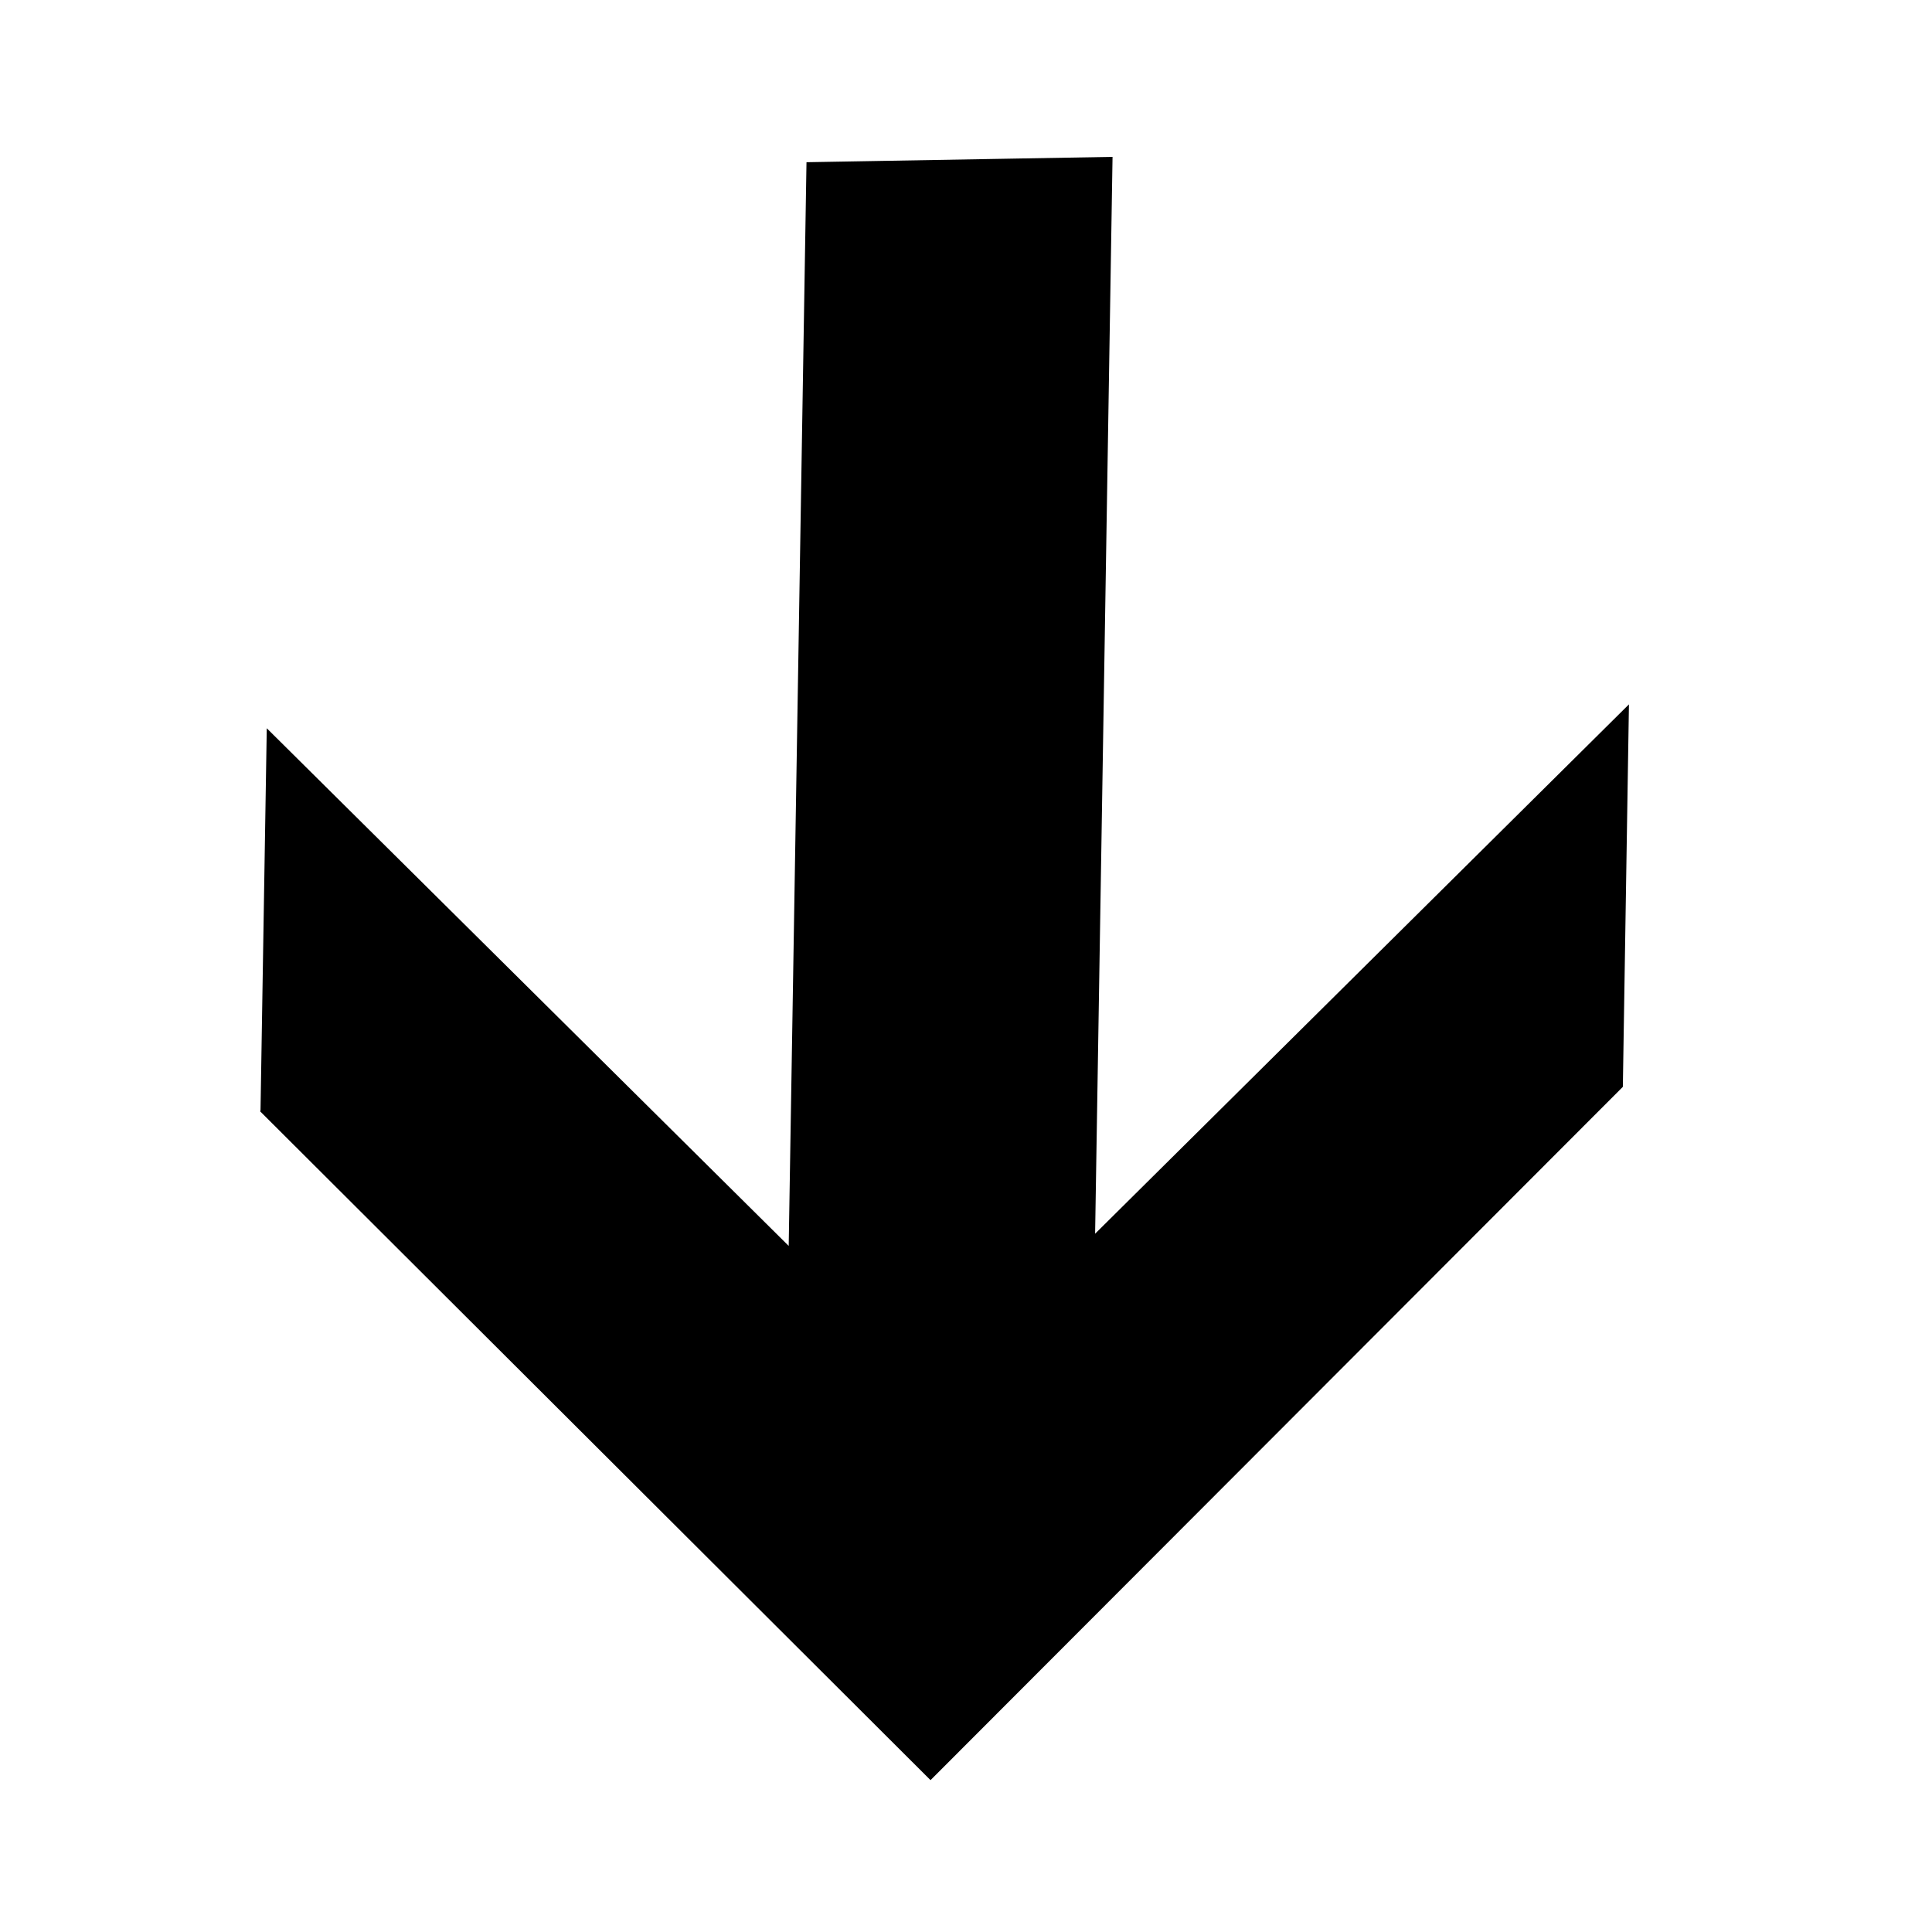
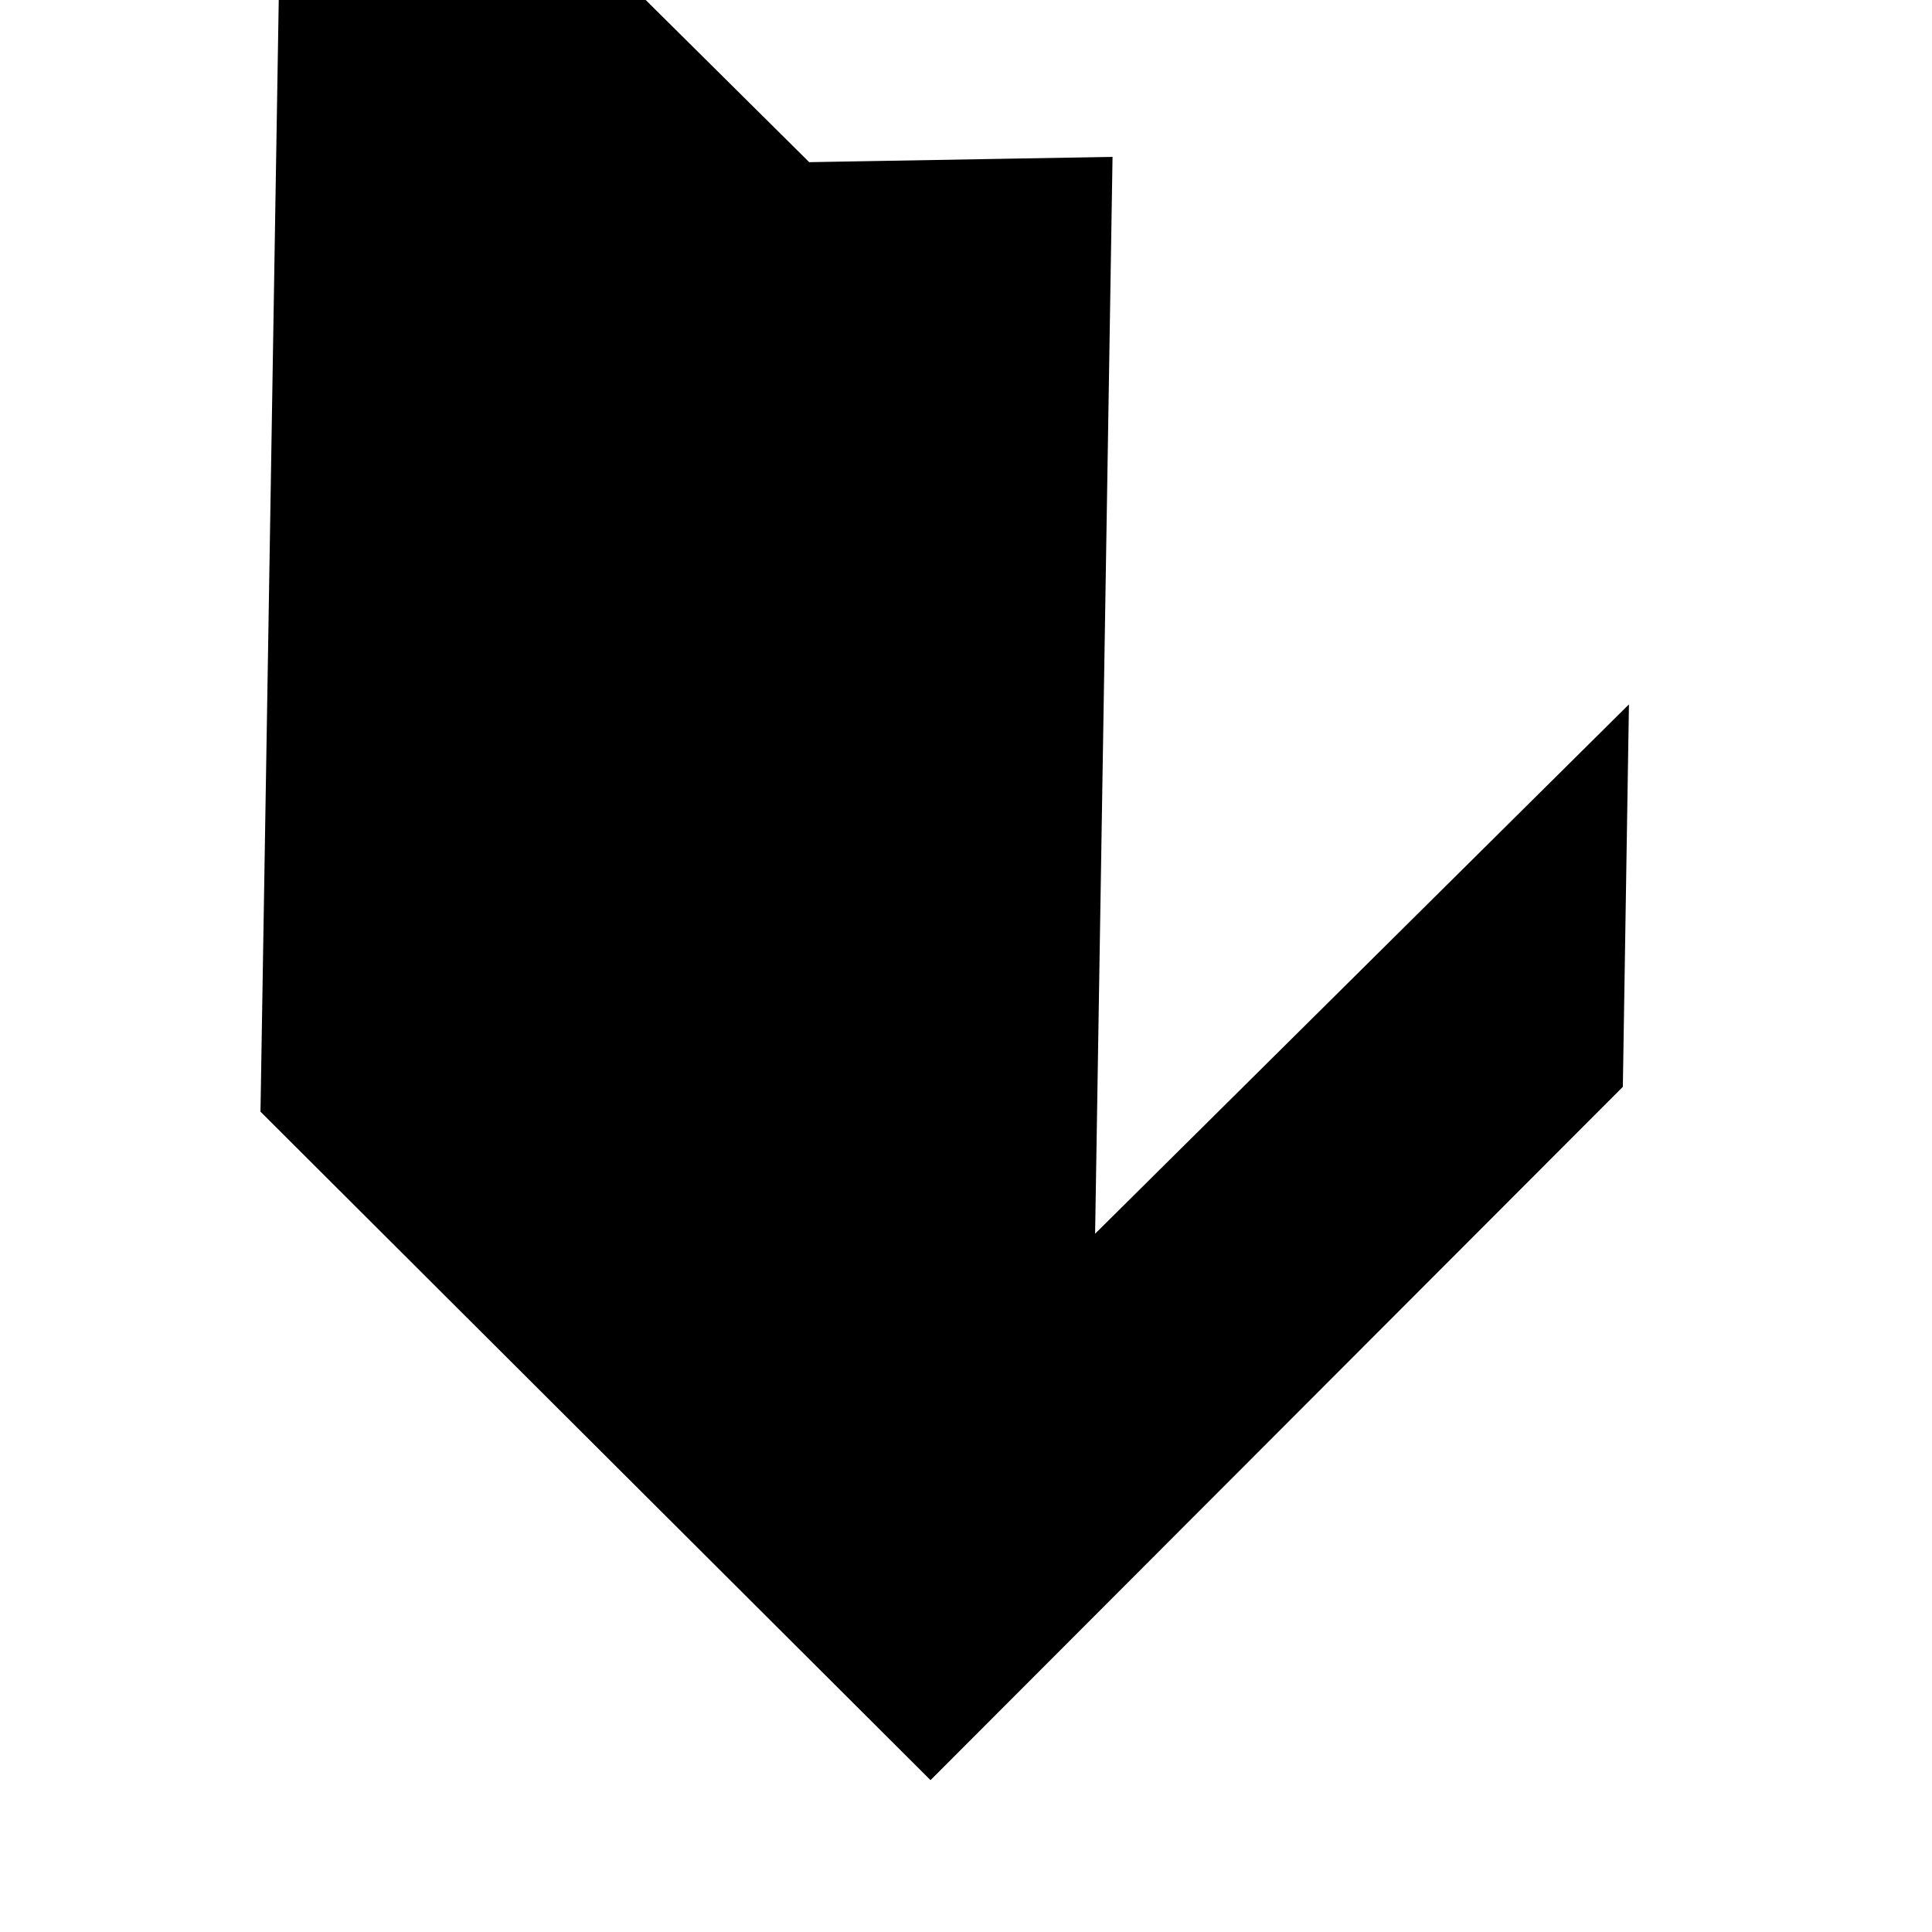
<svg xmlns="http://www.w3.org/2000/svg" width="493.333" height="493.333">
  <title>east</title>
  <g>
    <title>Layer 1</title>
-     <path transform="rotate(45, 241.543, 228.357)" d="m157.243,390.87l240.963,-0.282l-0.175,-249.484l-66.963,-69.134l-0.81,191.968l-191.782,-198.093l-53.598,55.504l192.94,199.381l-187.71,0.77l67.134,69.368z" id="path1316" stroke="#000000" fill-rule="evenodd" fill="black" />
+     <path transform="rotate(45, 241.543, 228.357)" d="m157.243,390.87l240.963,-0.282l-0.175,-249.484l-66.963,-69.134l-0.81,191.968l-191.782,-198.093l-53.598,55.504l-187.71,0.77l67.134,69.368z" id="path1316" stroke="#000000" fill-rule="evenodd" fill="black" />
  </g>
</svg>